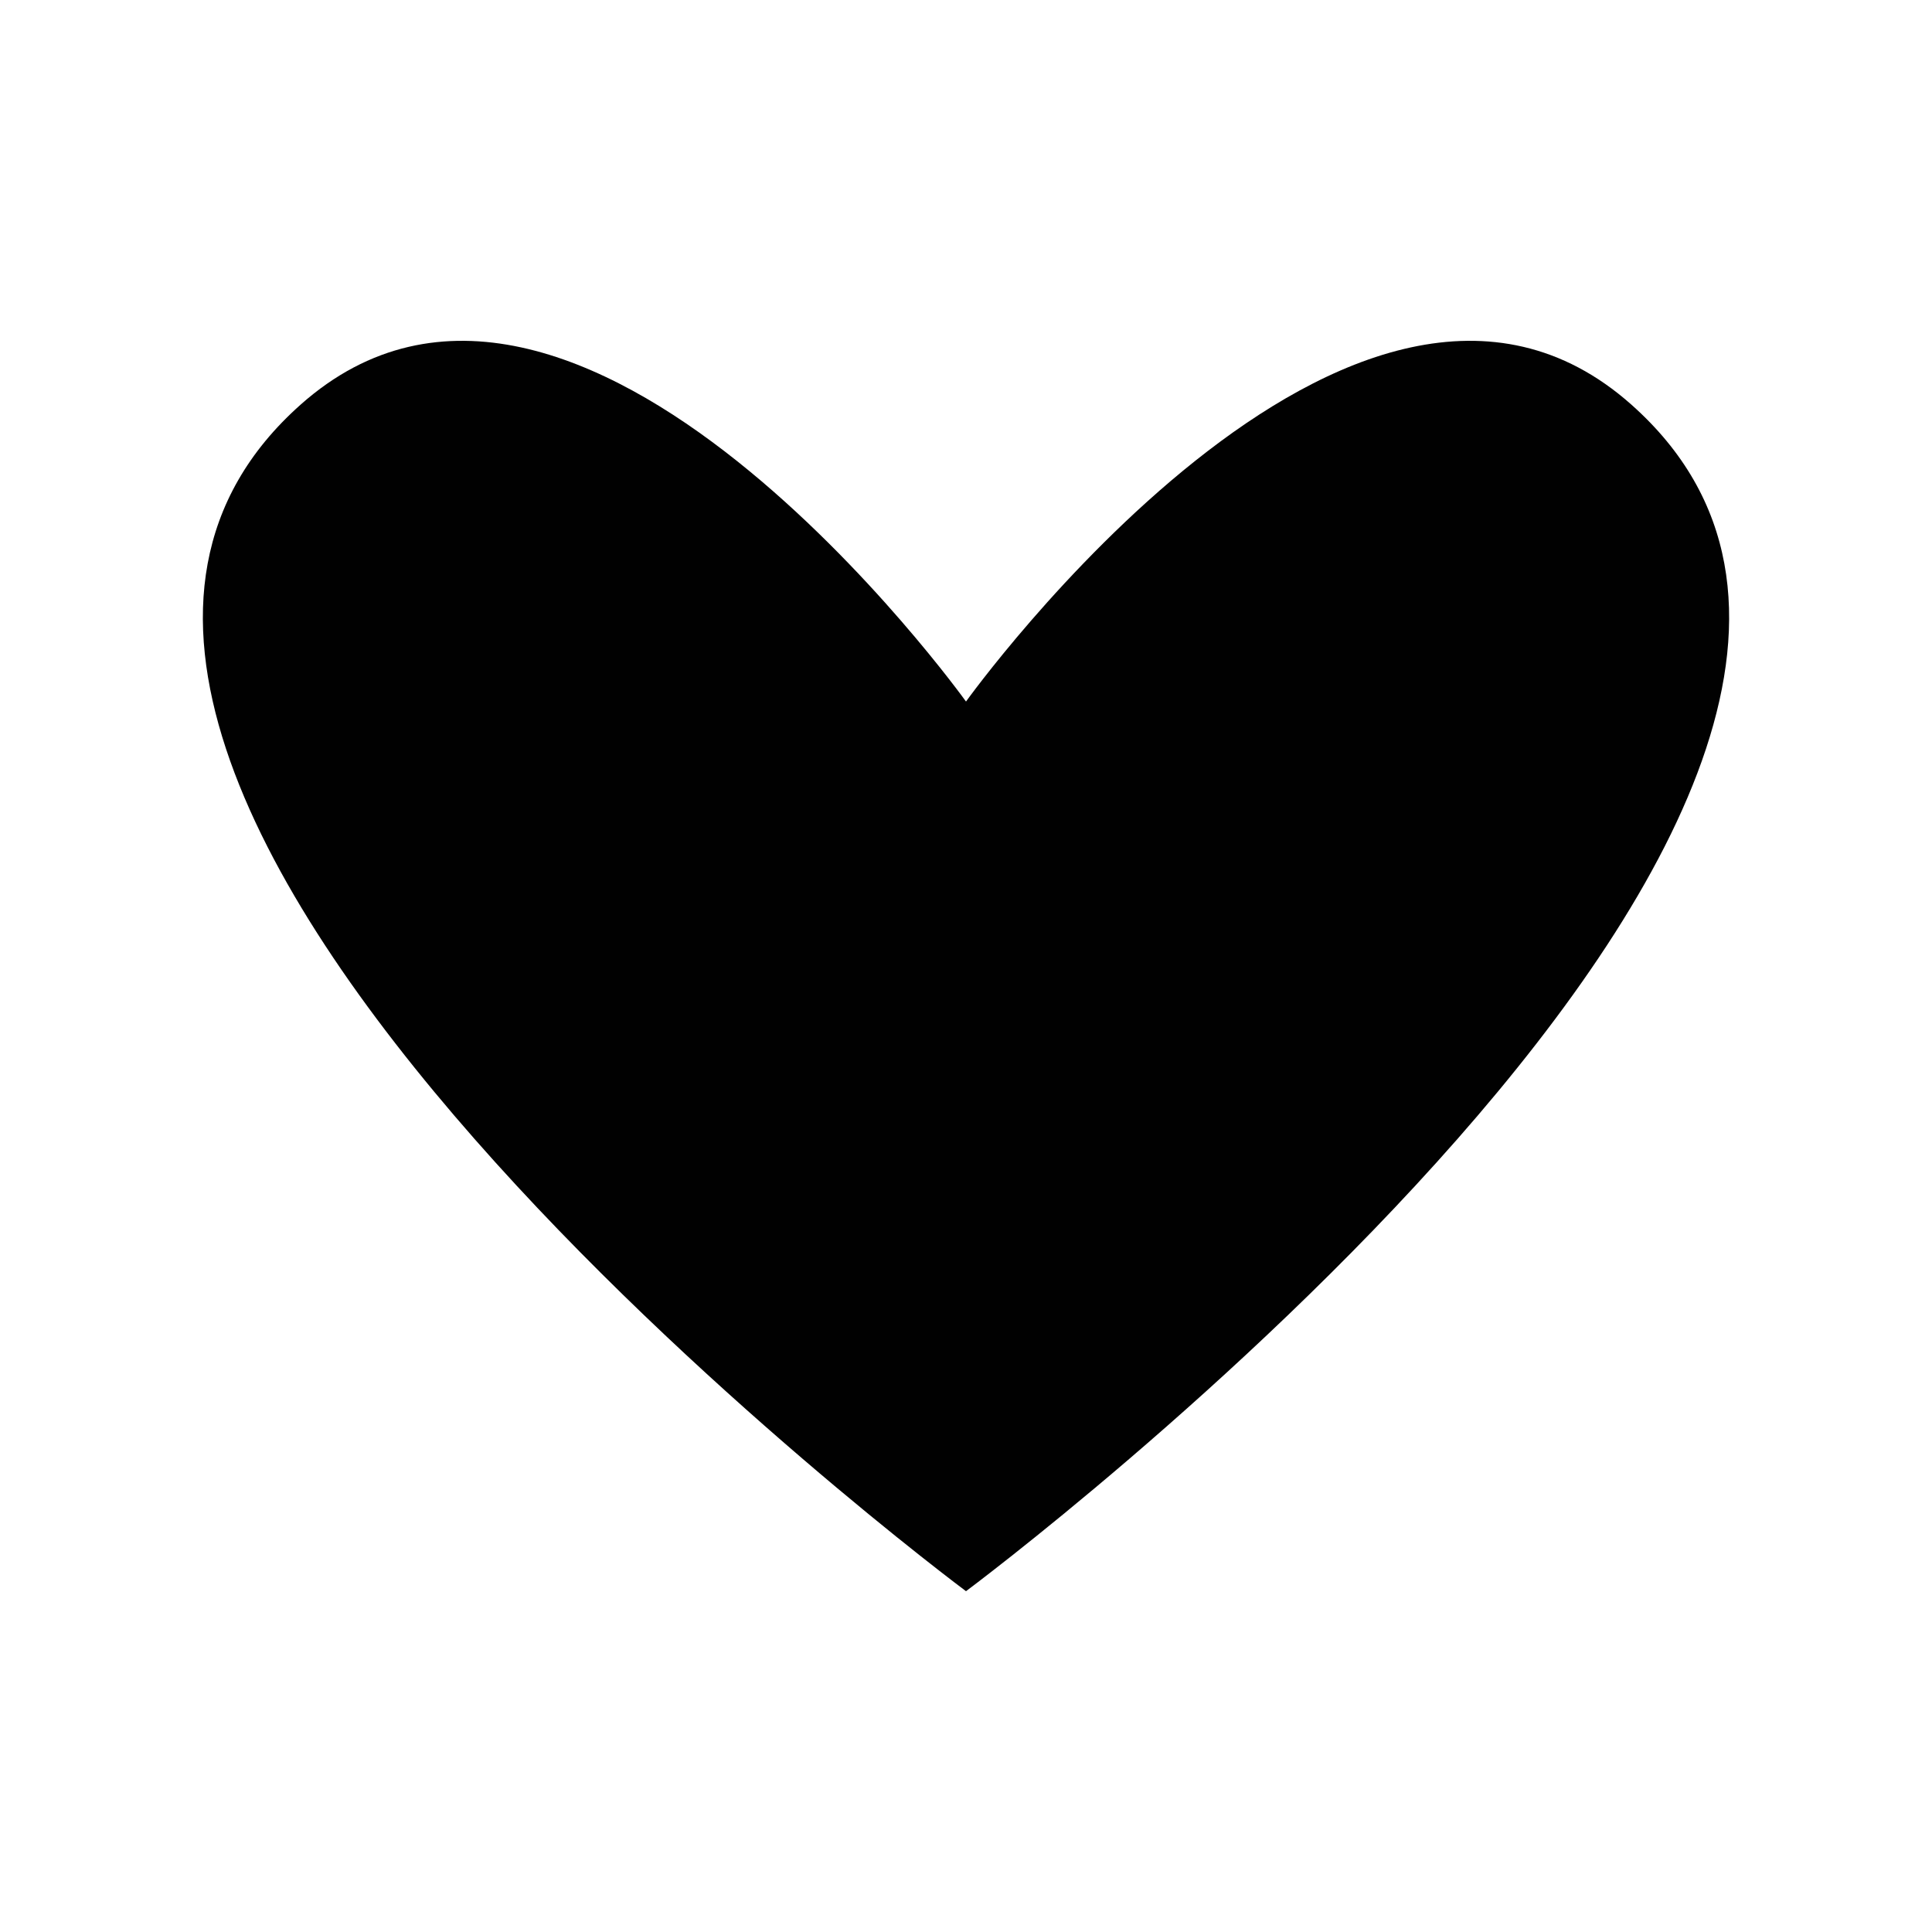
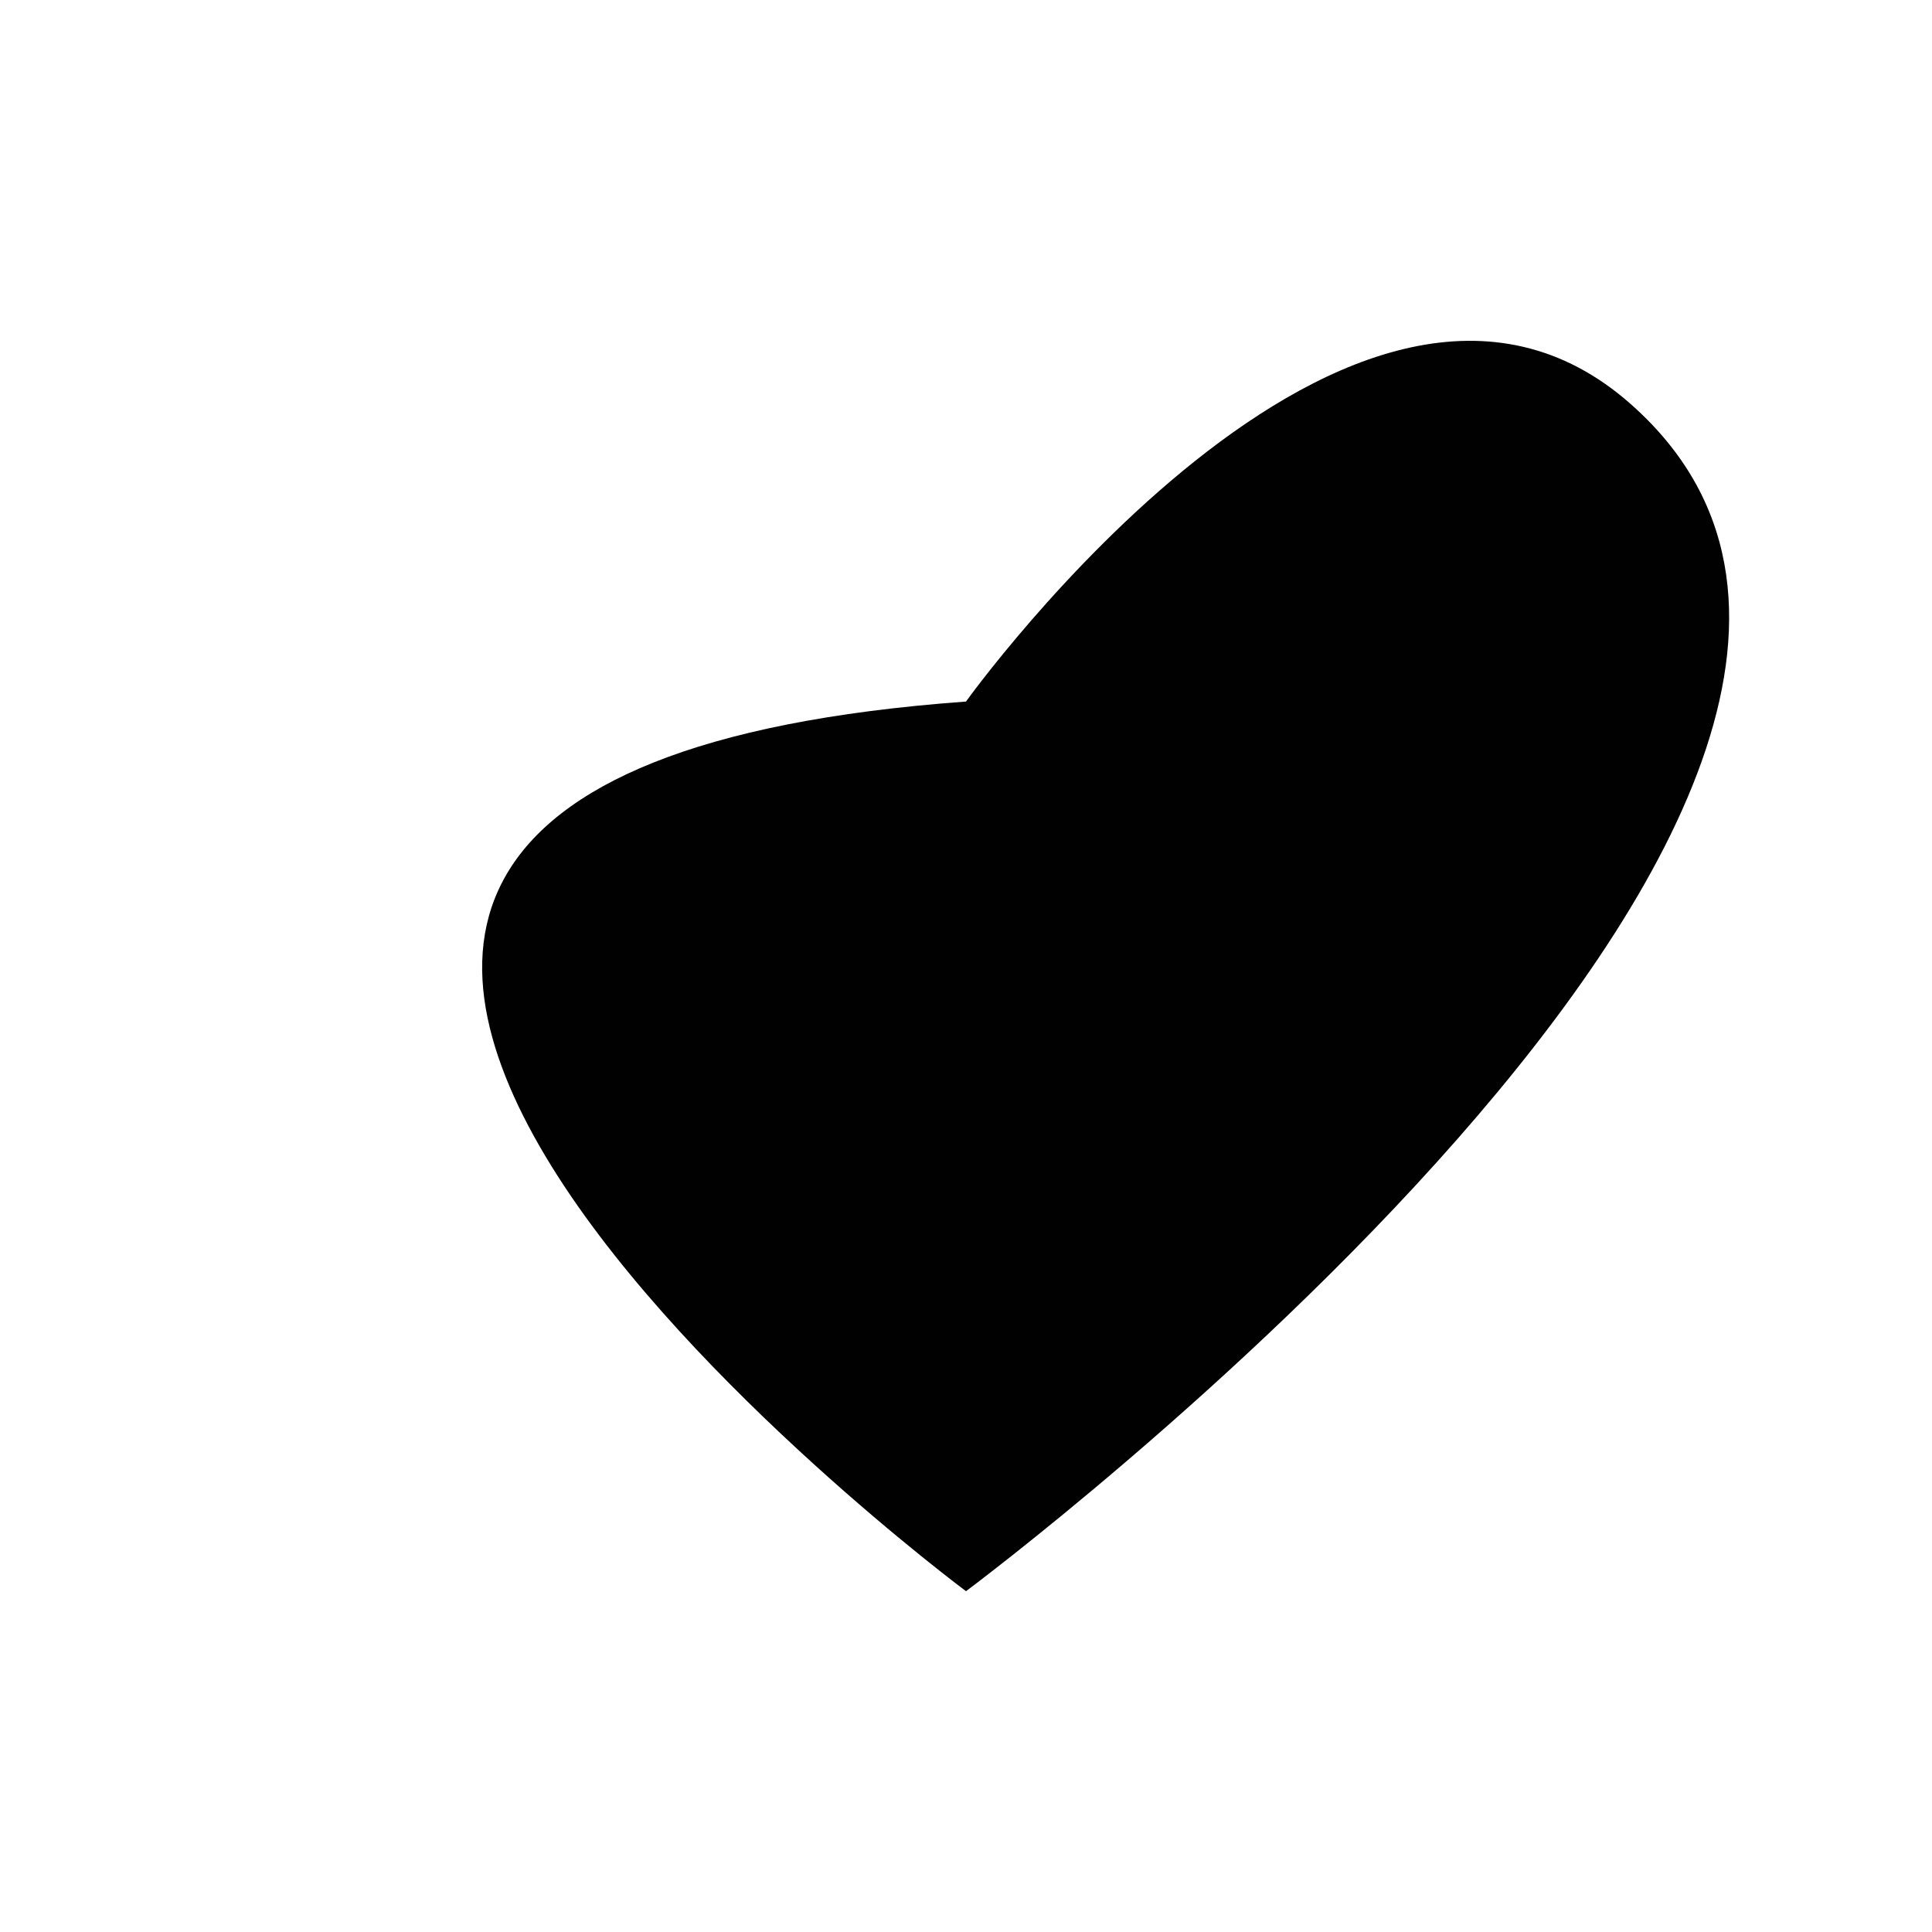
<svg xmlns="http://www.w3.org/2000/svg" data-bbox="21 35.281 158 129.438" viewBox="0 0 200 200" height="200" width="200" data-type="color">
  <g>
-     <path fill="#010101" d="M168.884 41.891C140.271 16.457 100 72.624 100 72.624S59.729 16.457 31.116 41.891C-12.699 80.837 100 164.719 100 164.719s112.699-83.882 68.884-122.828" data-color="1" />
+     <path fill="#010101" d="M168.884 41.891C140.271 16.457 100 72.624 100 72.624C-12.699 80.837 100 164.719 100 164.719s112.699-83.882 68.884-122.828" data-color="1" />
  </g>
</svg>